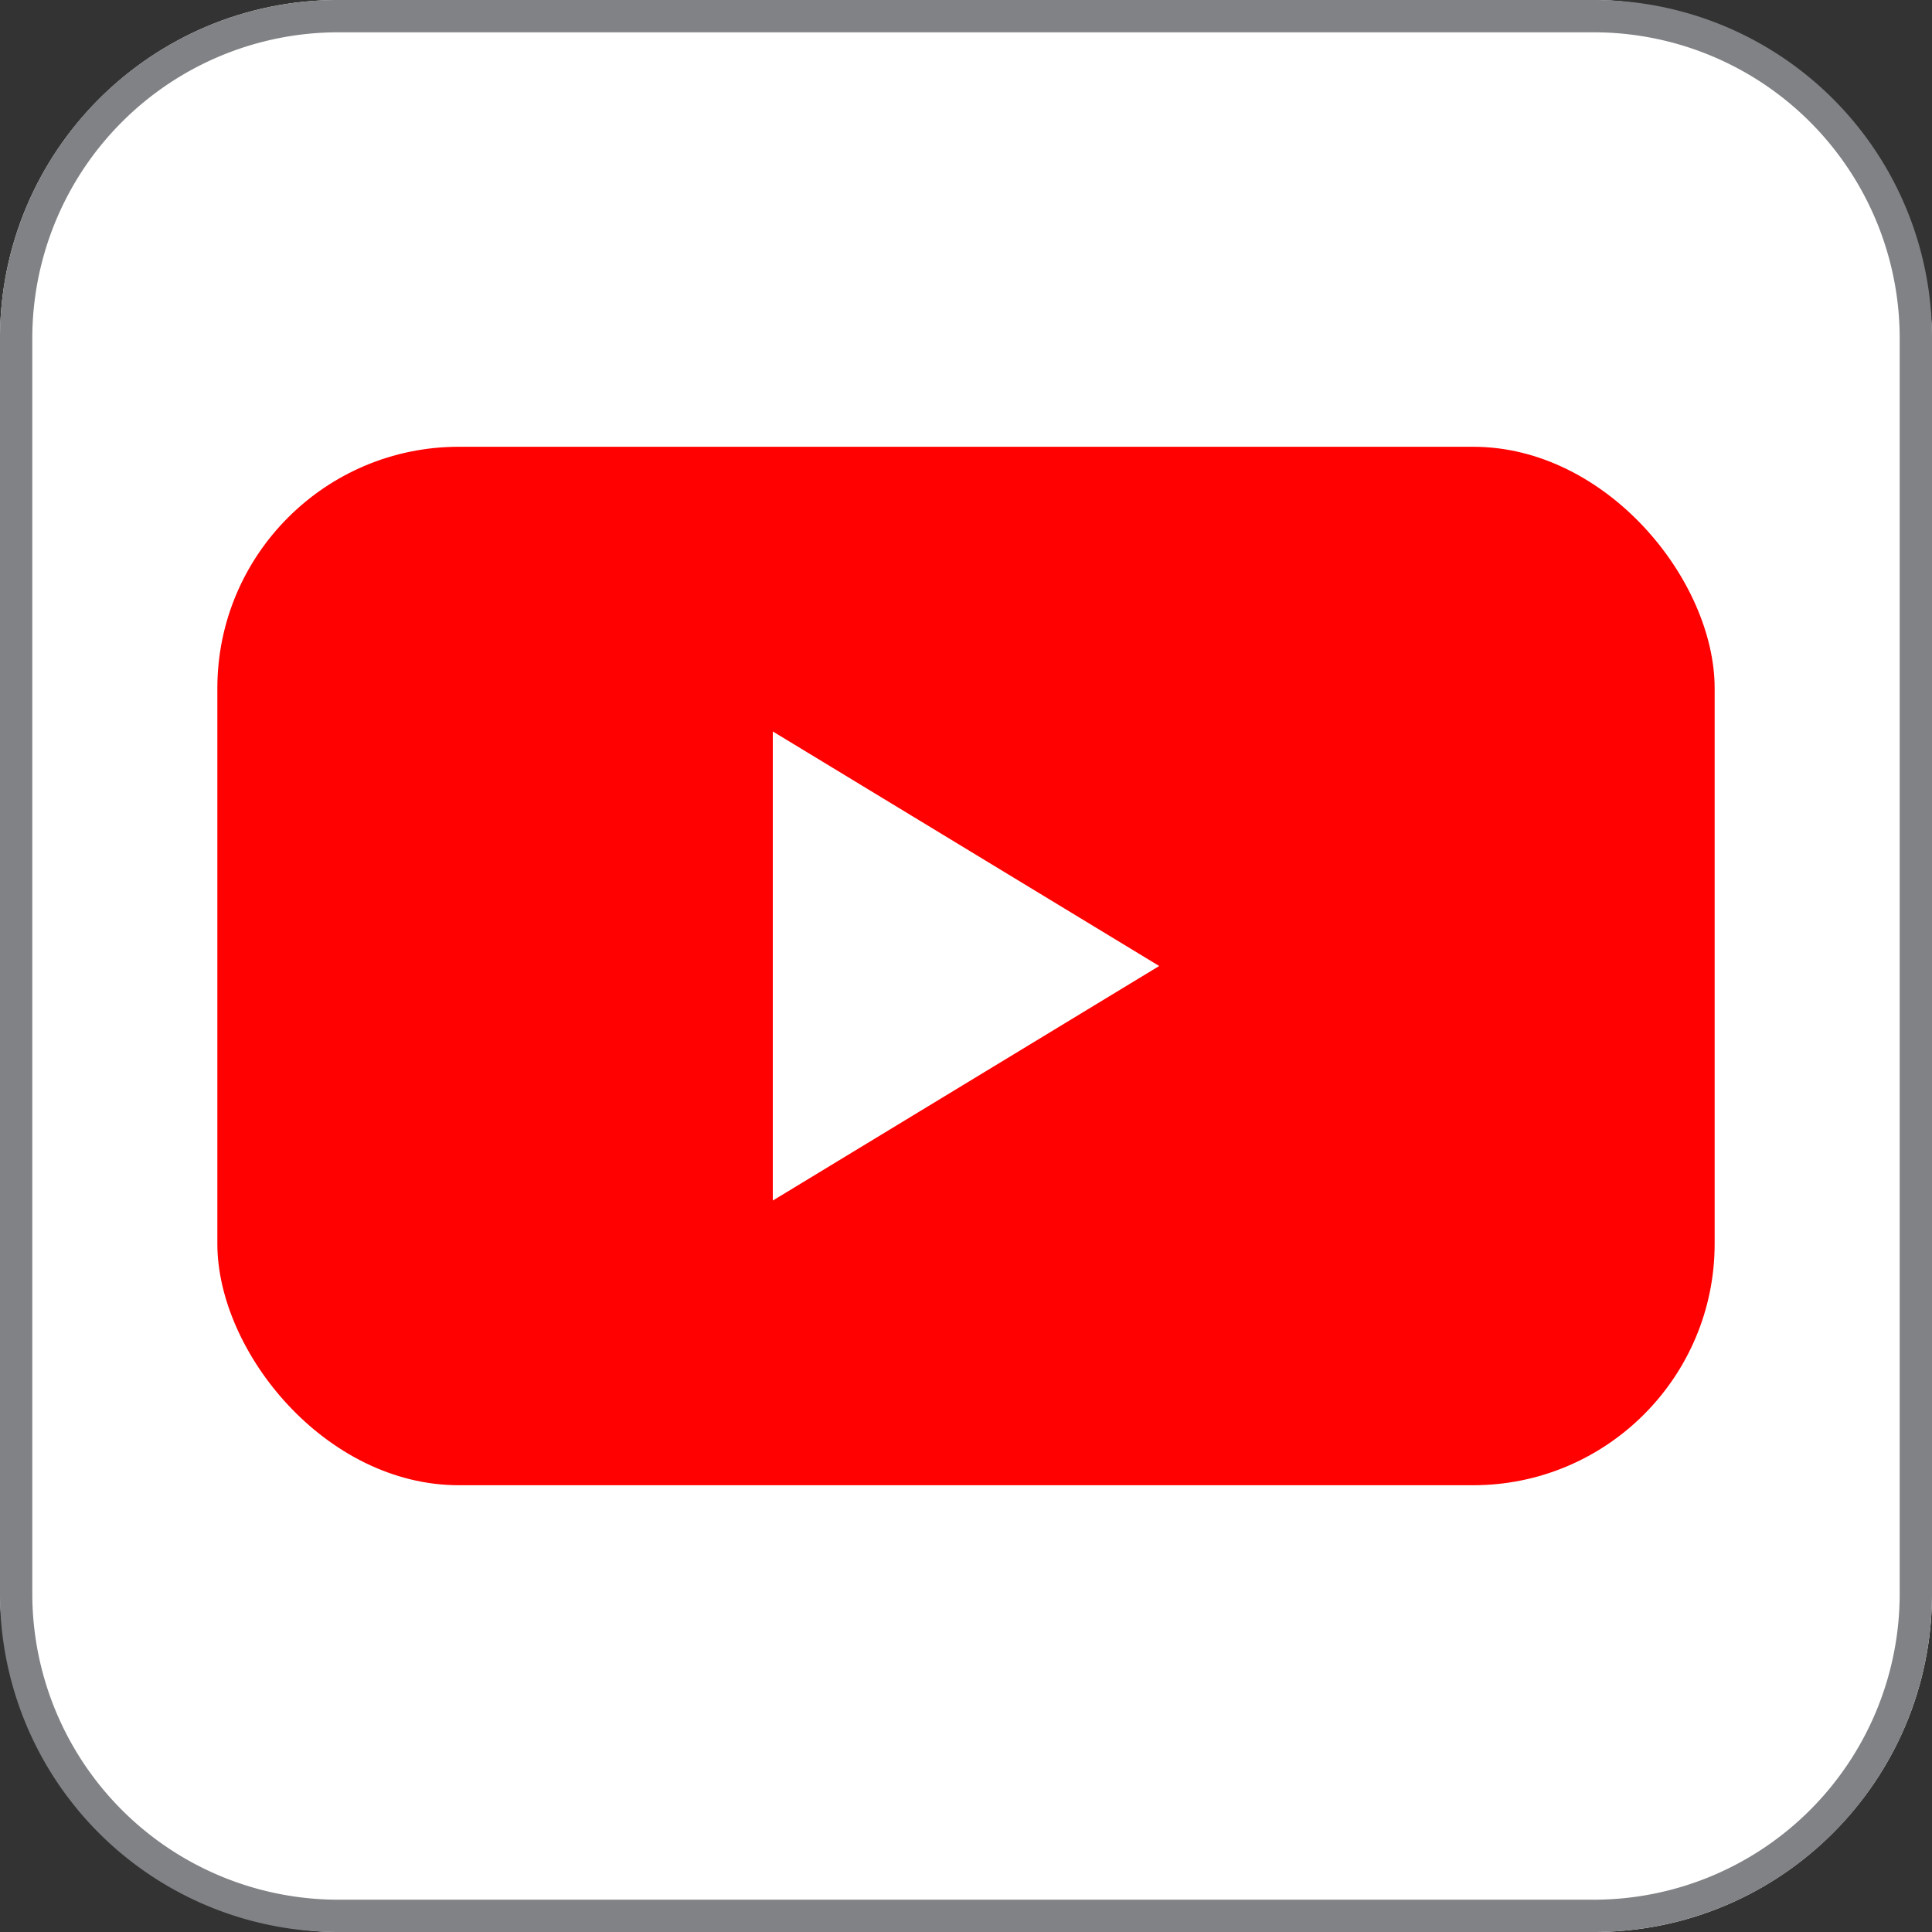
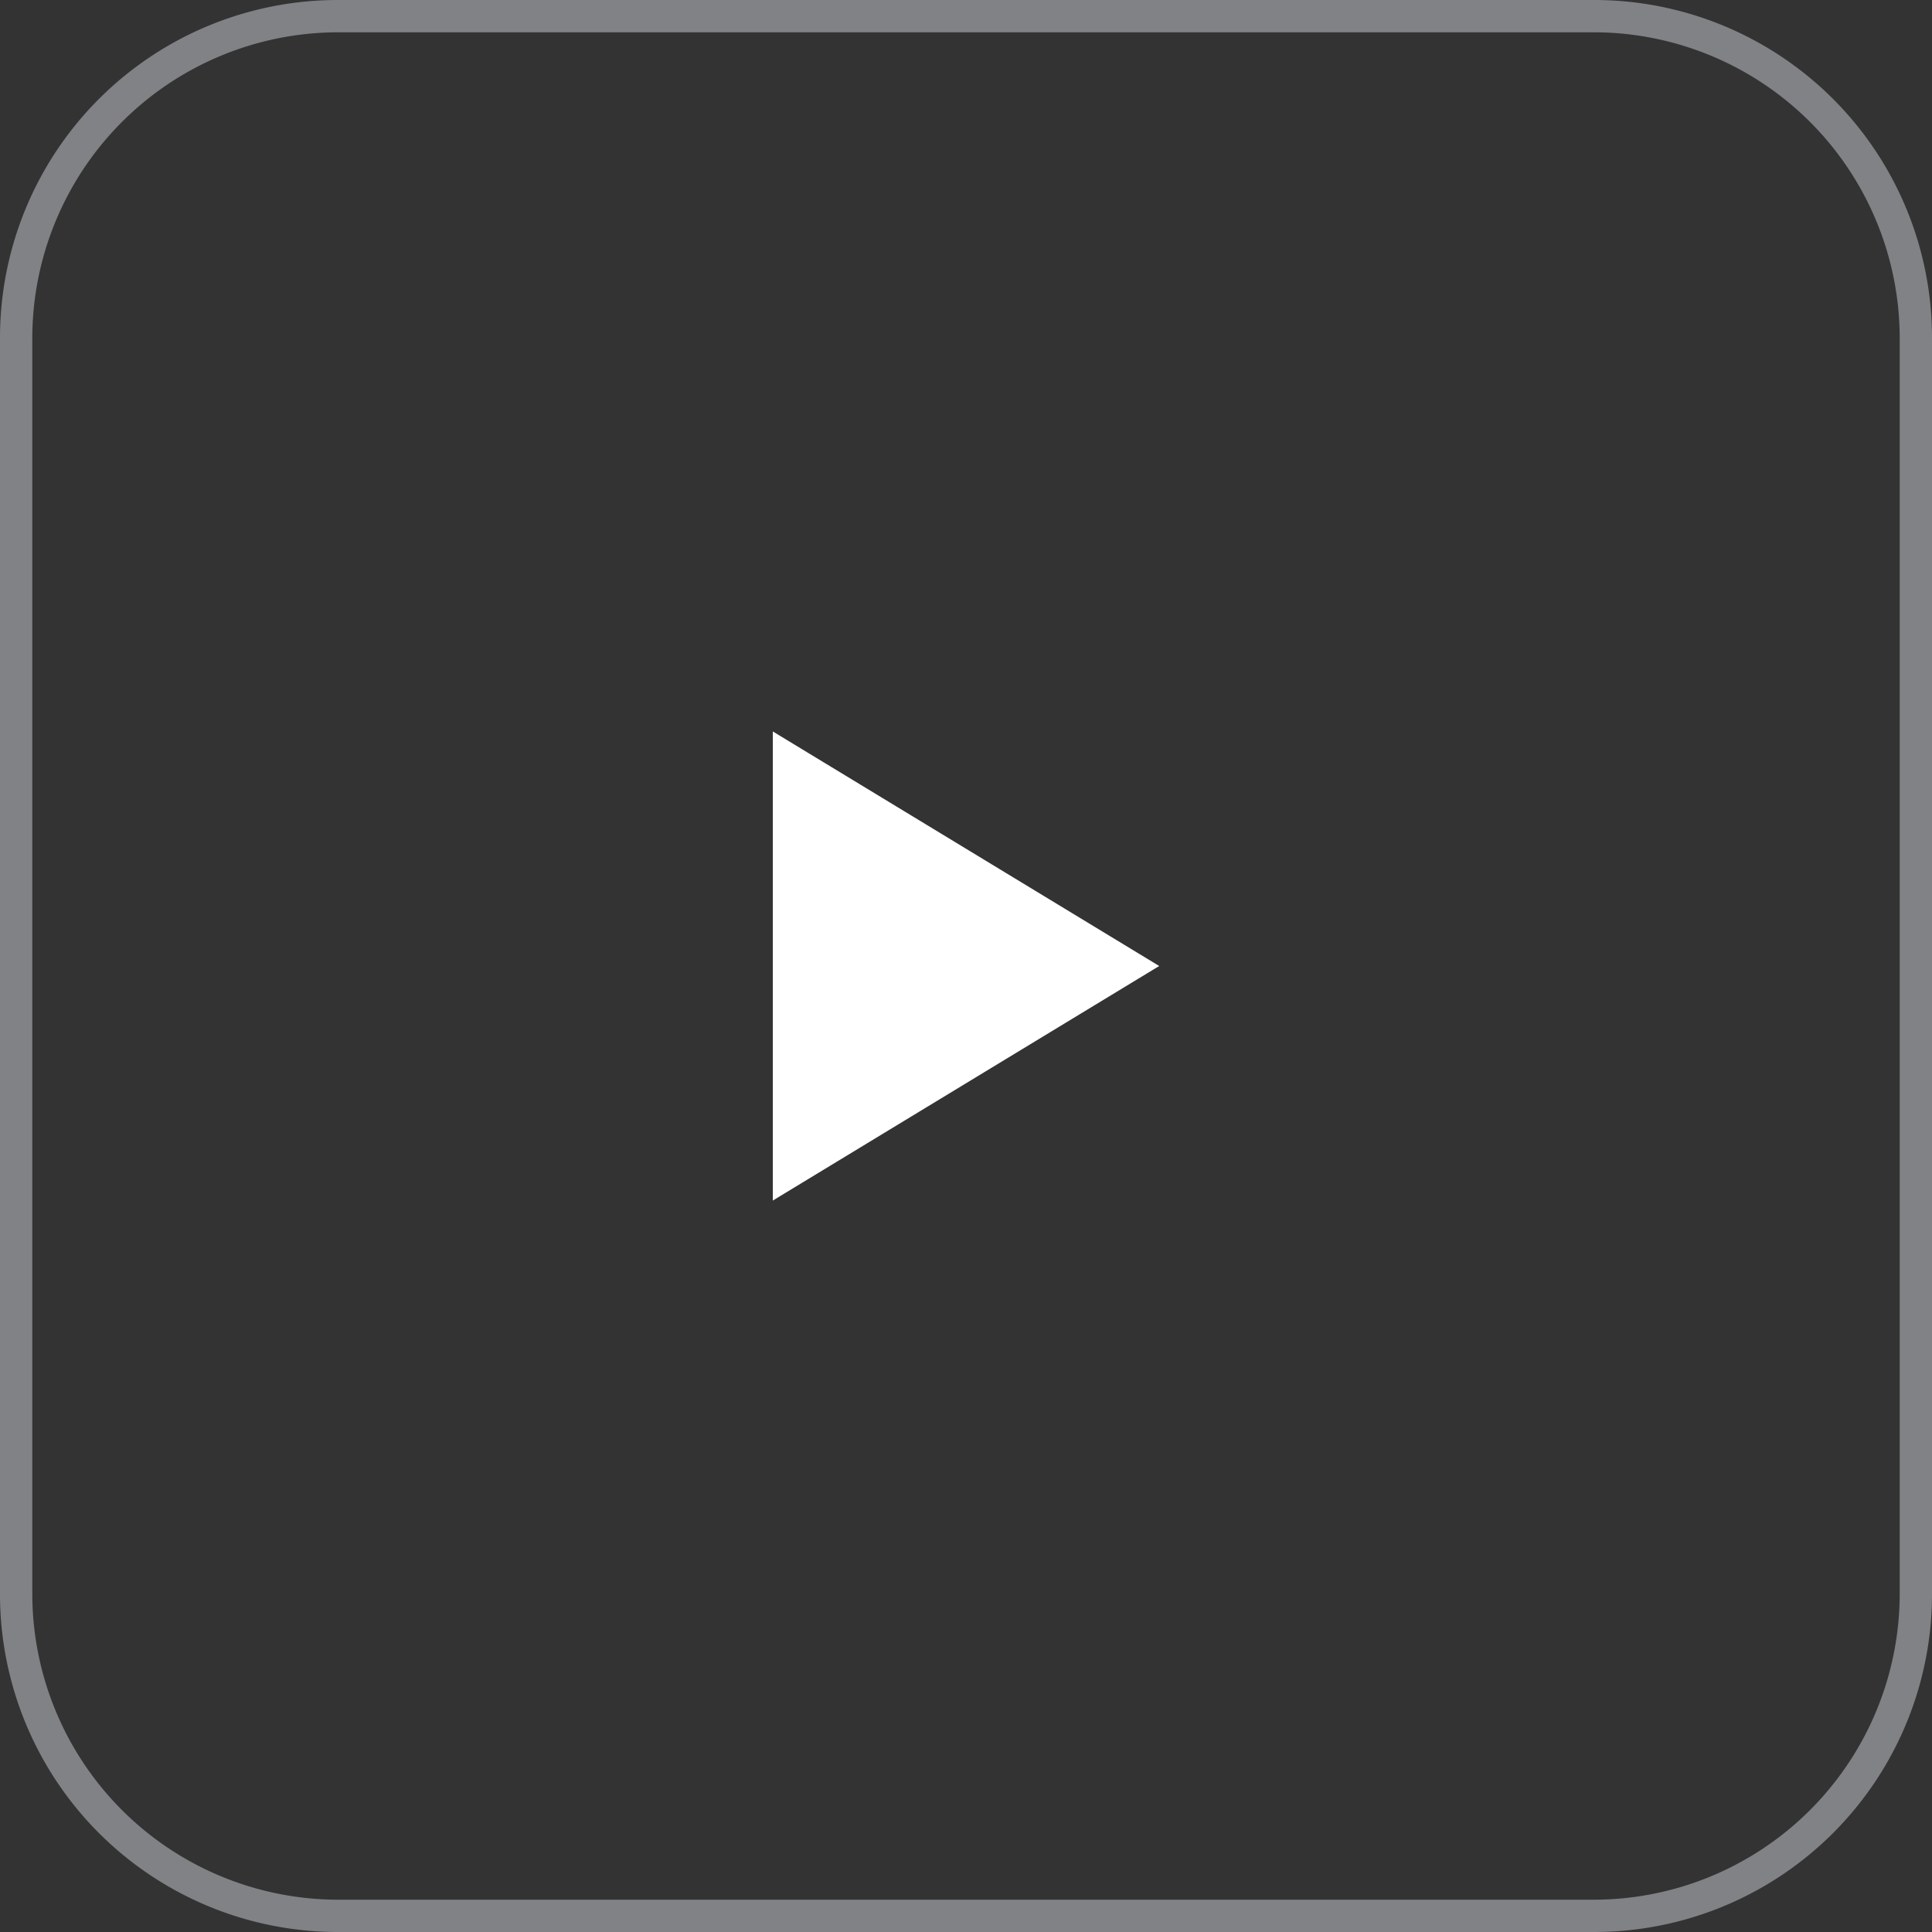
<svg xmlns="http://www.w3.org/2000/svg" viewBox="0 0 64 64">
  <rect x="0" y="0" width="64" height="64" fill="#333333" stroke="none" />
  <defs>
    <style>.cls-1{fill:#fff;}.cls-2{fill:#808285;}.cls-3{fill:#ff0100;}</style>
  </defs>
  <title />
  <g data-name="2-youtube" id="_2-youtube">
-     <rect class="cls-1" height="64" rx="11.2" ry="11.2" width="64" />
    <path class="cls-2" d="M52.8,1.07A10.14,10.14,0,0,1,62.93,11.2V52.8A10.14,10.14,0,0,1,52.8,62.93H11.2A10.14,10.14,0,0,1,1.07,52.8V11.2A10.14,10.14,0,0,1,11.2,1.07H52.8M52.8,0H11.2A11.19,11.19,0,0,0,0,11.2V52.8A11.19,11.19,0,0,0,11.2,64H52.8A11.19,11.19,0,0,0,64,52.8V11.2A11.19,11.19,0,0,0,52.8,0Z" />
-     <rect class="cls-3" height="34.4" rx="8" ry="8" width="49.6" x="7.2" y="14.8" />
    <polygon class="cls-1" points="25.6 39.77 25.6 24.23 38.4 32 25.6 39.77" />
  </g>
</svg>